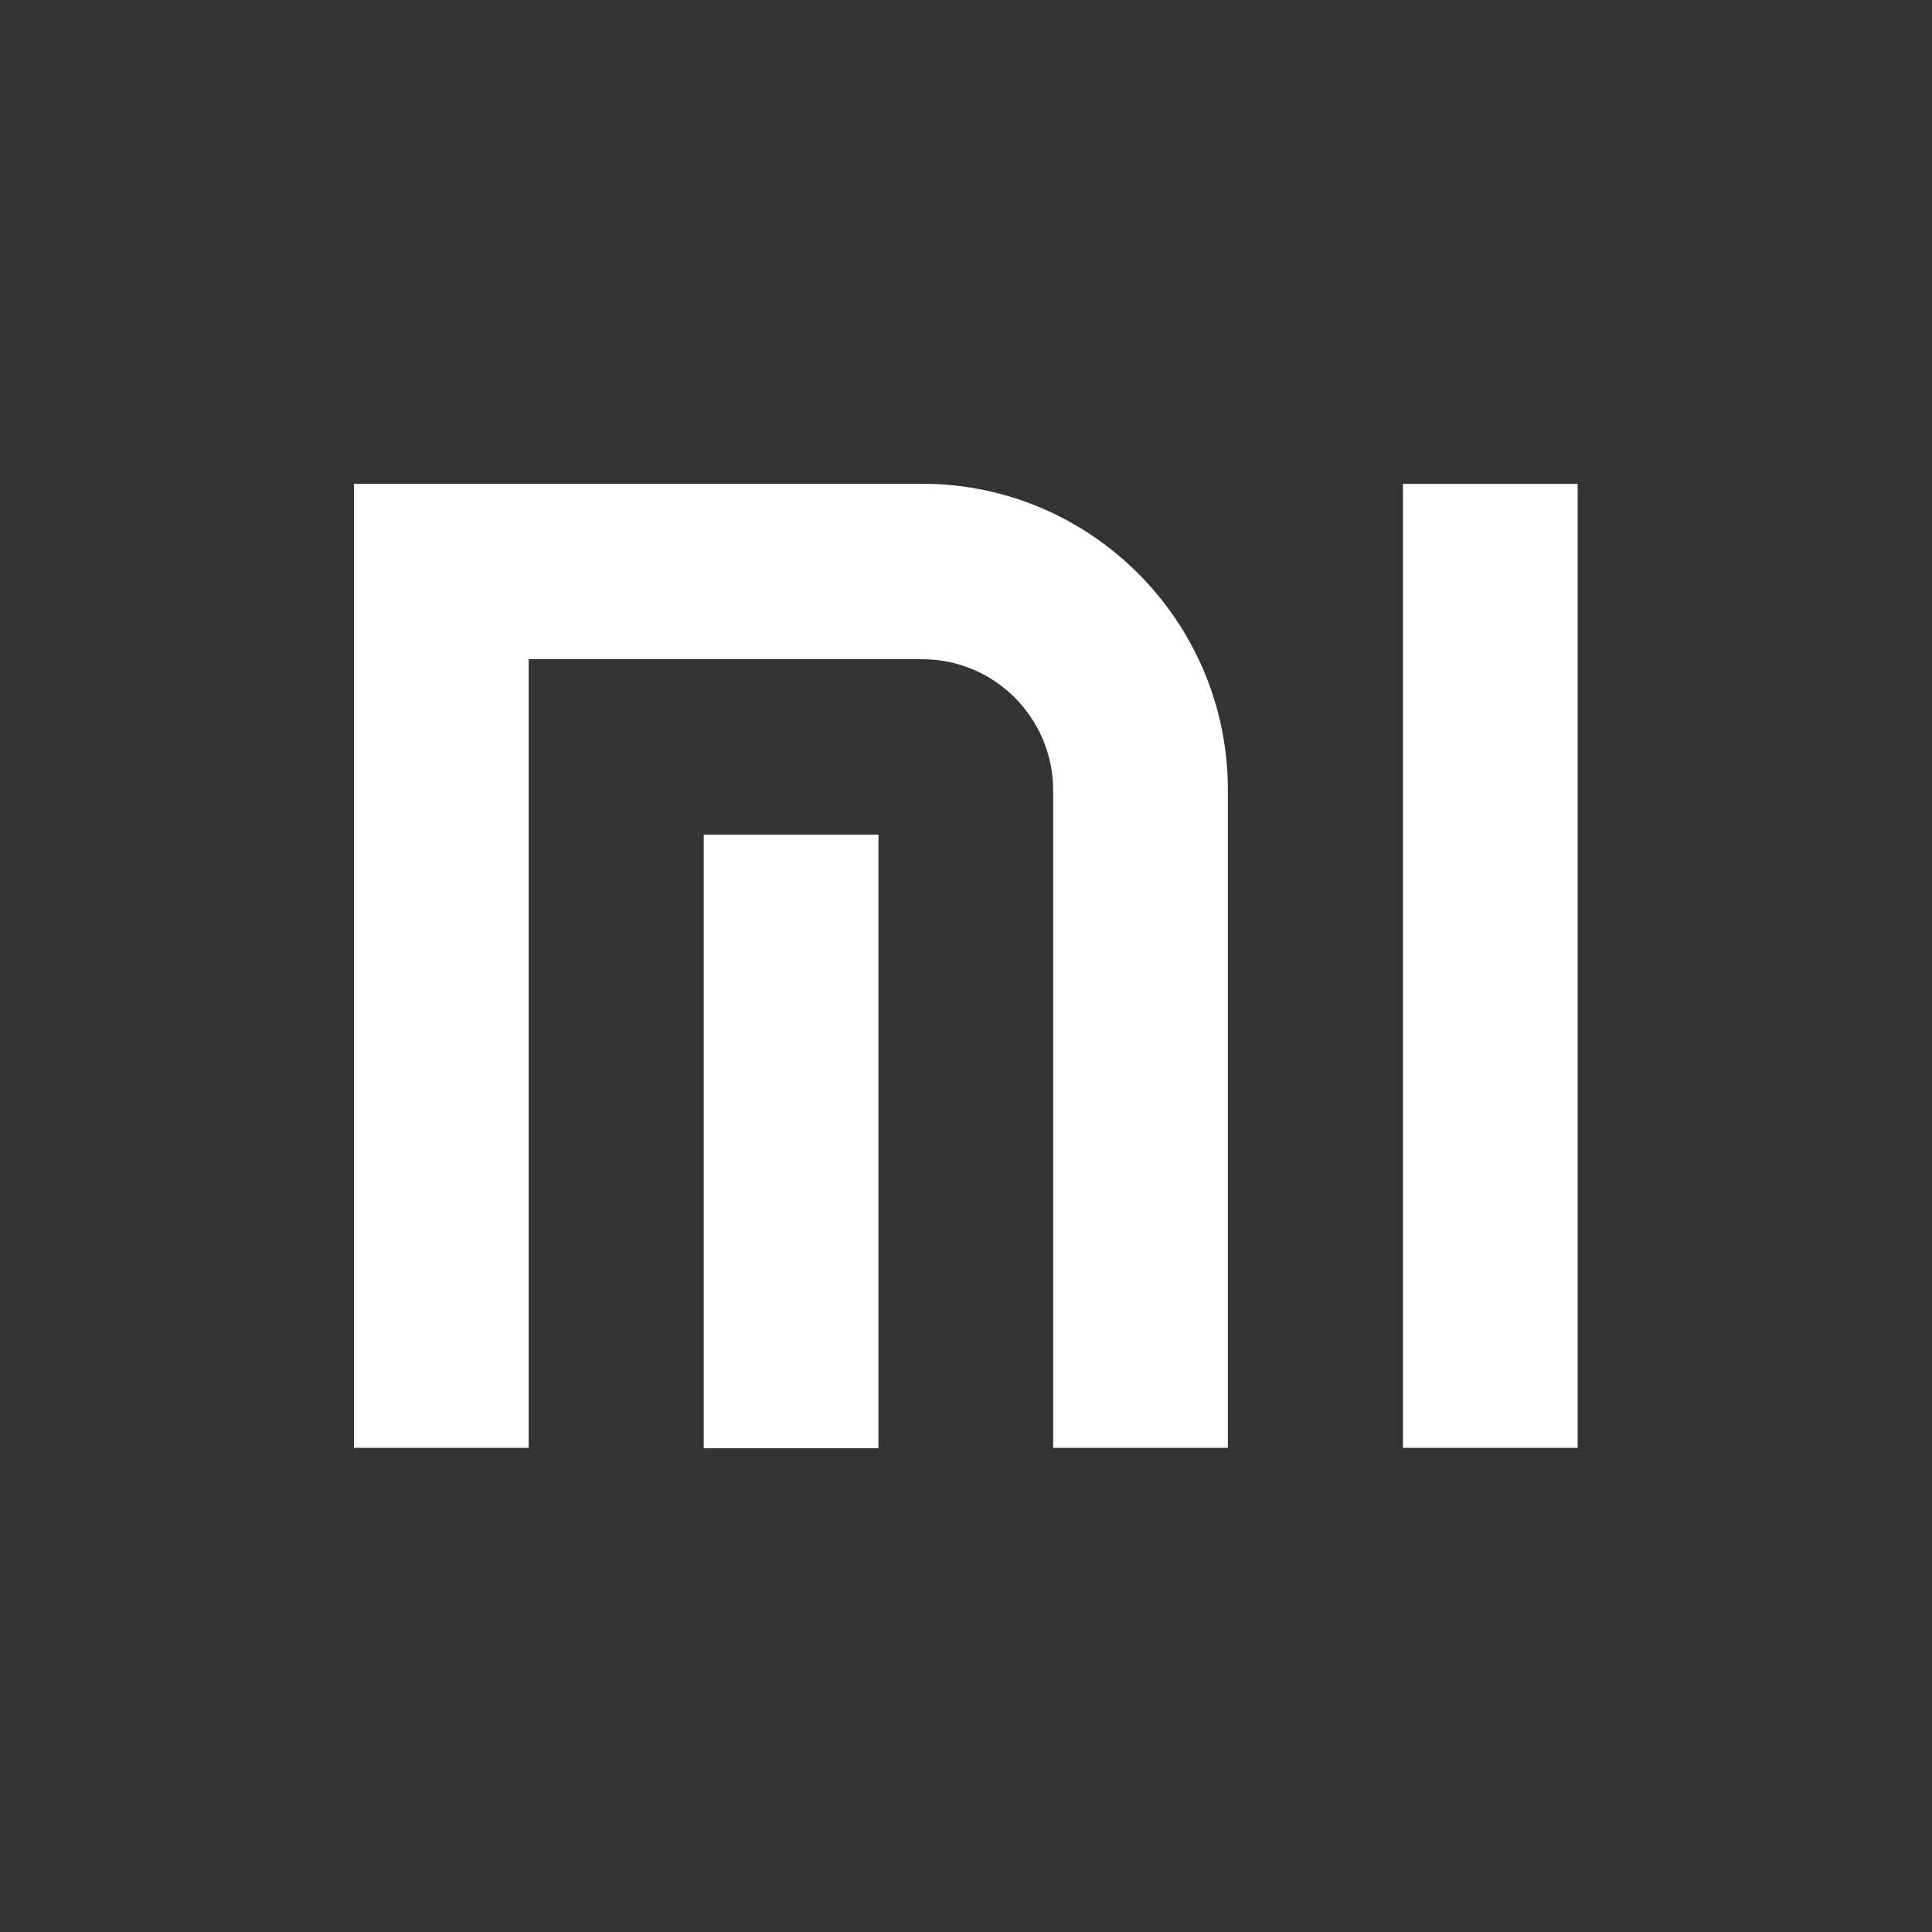
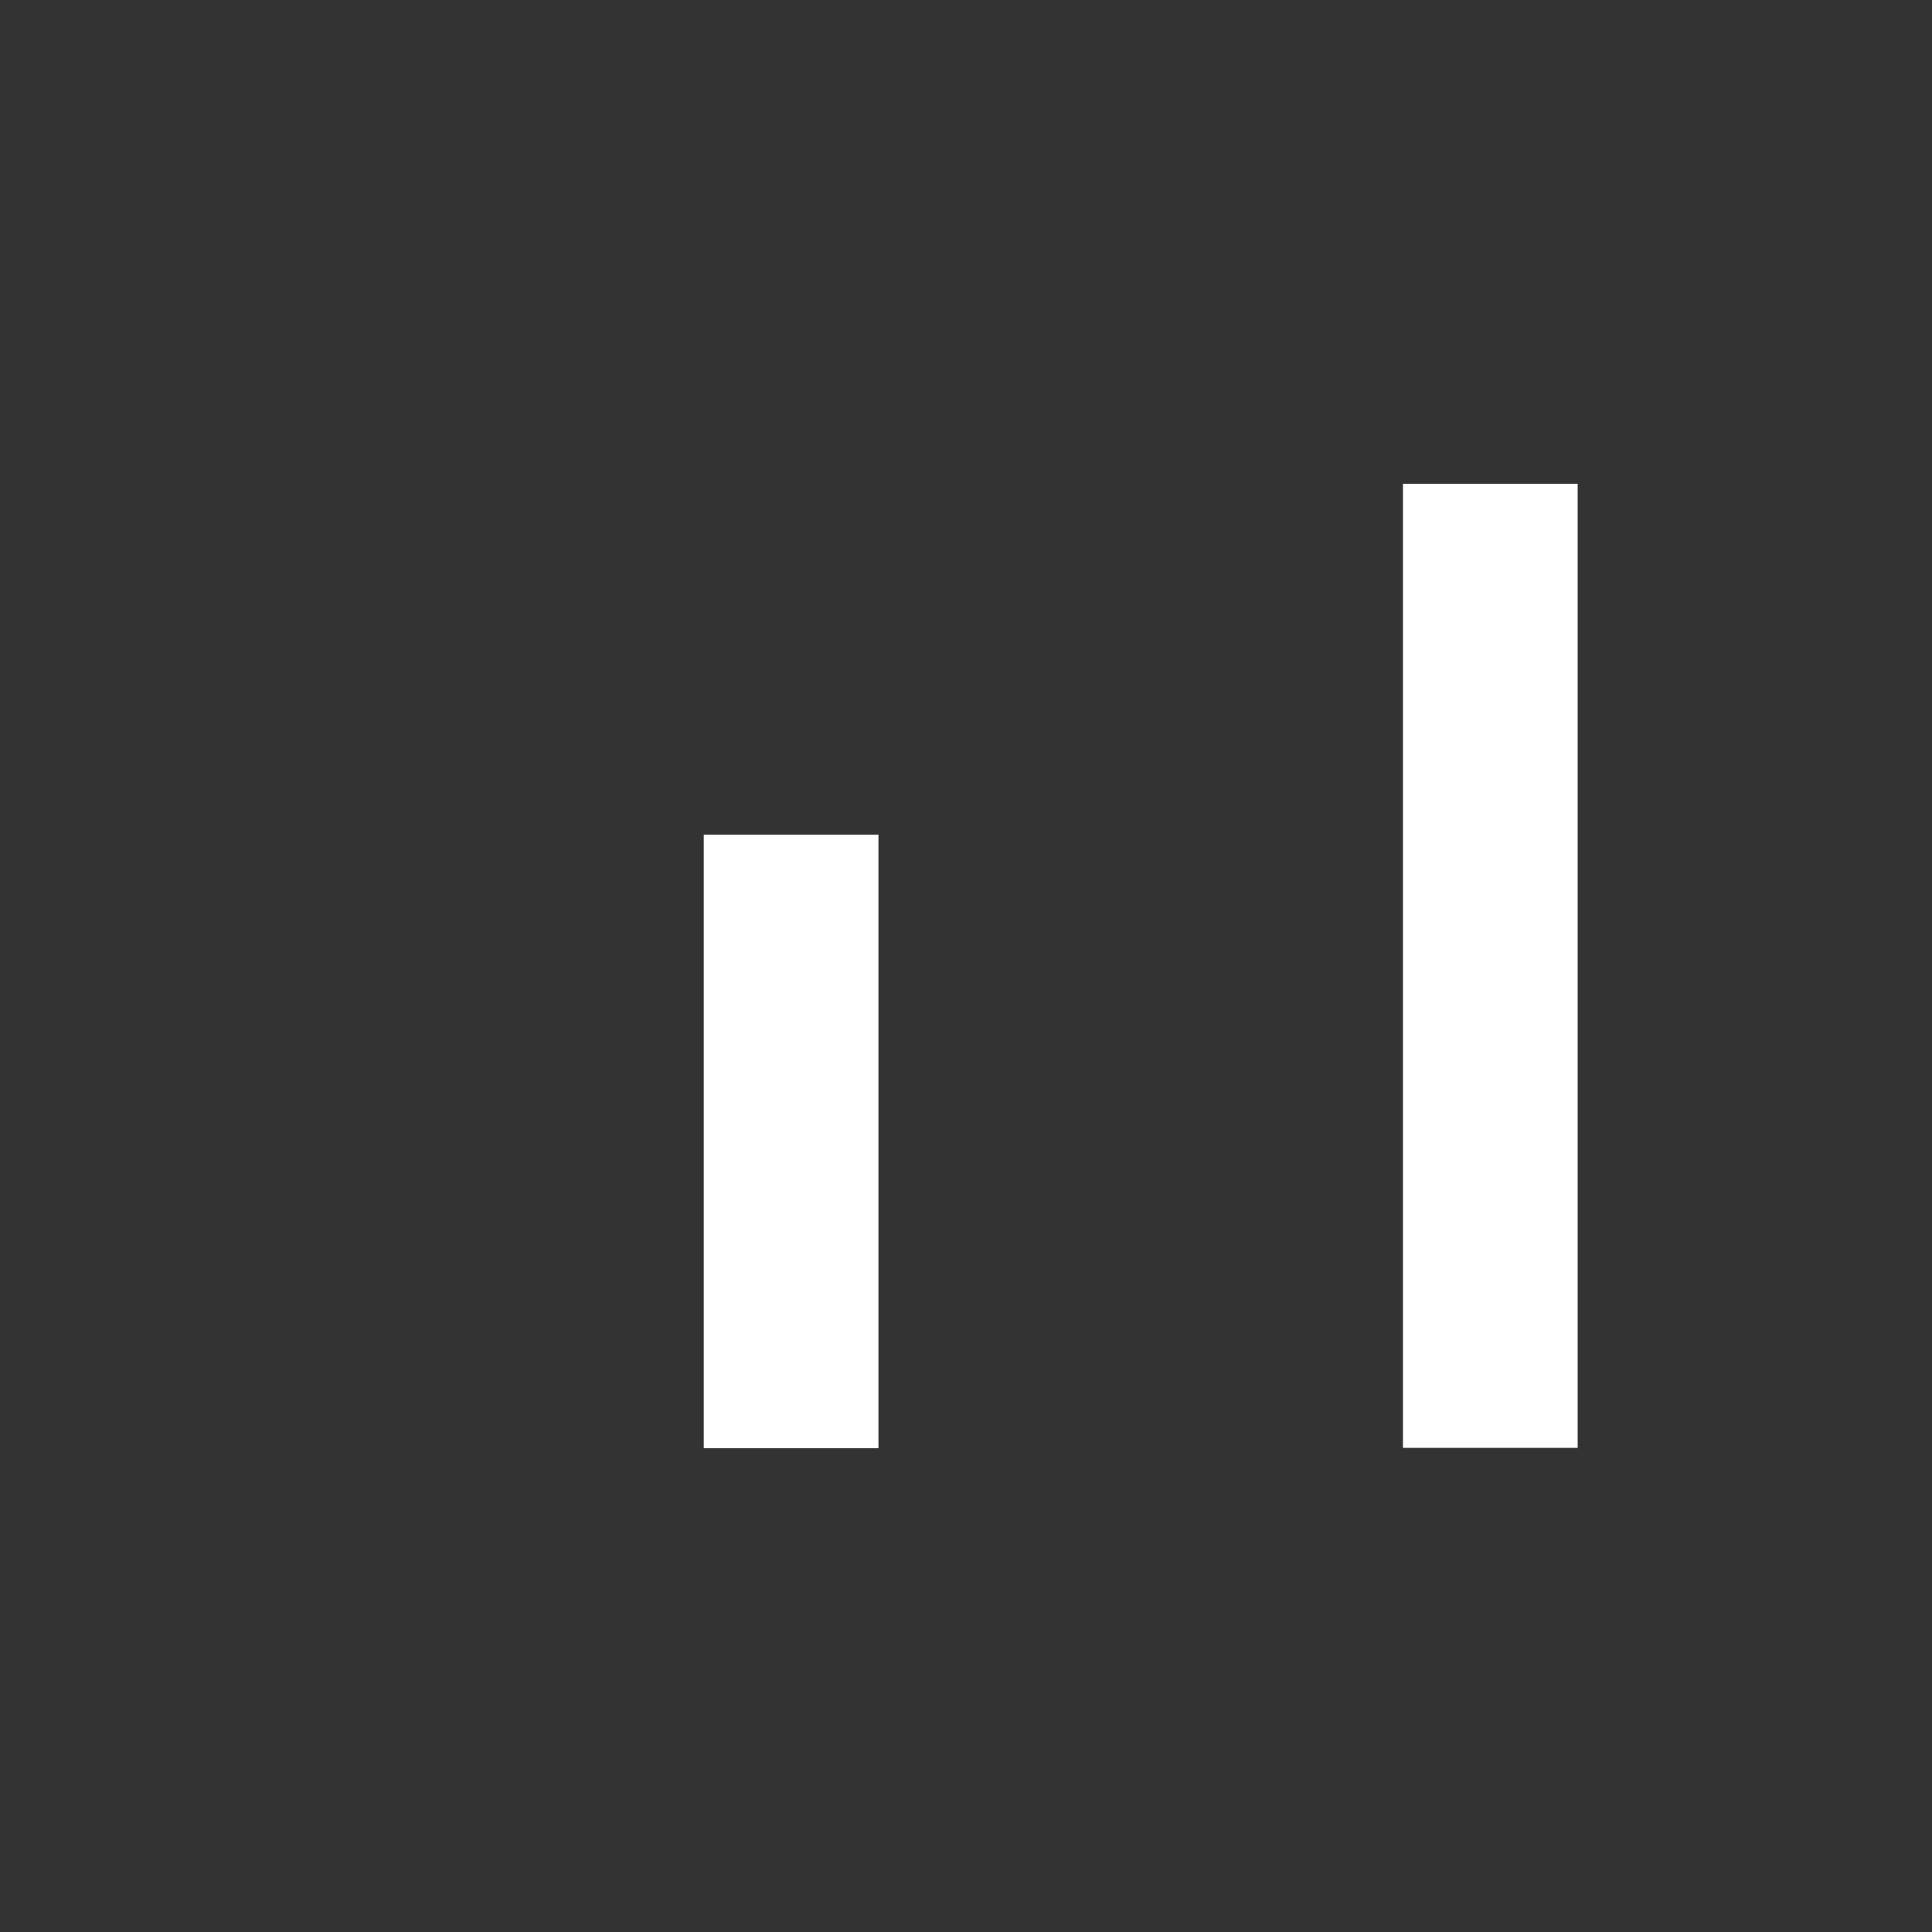
<svg xmlns="http://www.w3.org/2000/svg" id="图层_1" x="0px" y="0px" viewBox="0 0 512 512" style="enable-background:new 0 0 512 512;" xml:space="preserve">
  <rect x="0" y="0" width="512" height="512" fill="#333333" stroke="none" />
  <style type="text/css">	.st0{fill:#FFFFFF;}</style>
  <g id="comp_x5F_388-xiaomi">
    <g>
-       <path class="st0" d="M244.4,128.2H93.8v255.5h46.3V174.7h104.3c19.2,0,34.7,15.6,34.7,34.8v174.2h46.3V209.5   C325.5,164.7,289.1,128.2,244.4,128.2z" />
      <rect x="186.5" y="221.2" class="st0" width="46.3" height="162.6" />
      <rect x="371.8" y="128.2" class="st0" width="46.3" height="255.5" />
    </g>
  </g>
  <g id="Layer_1" />
</svg>